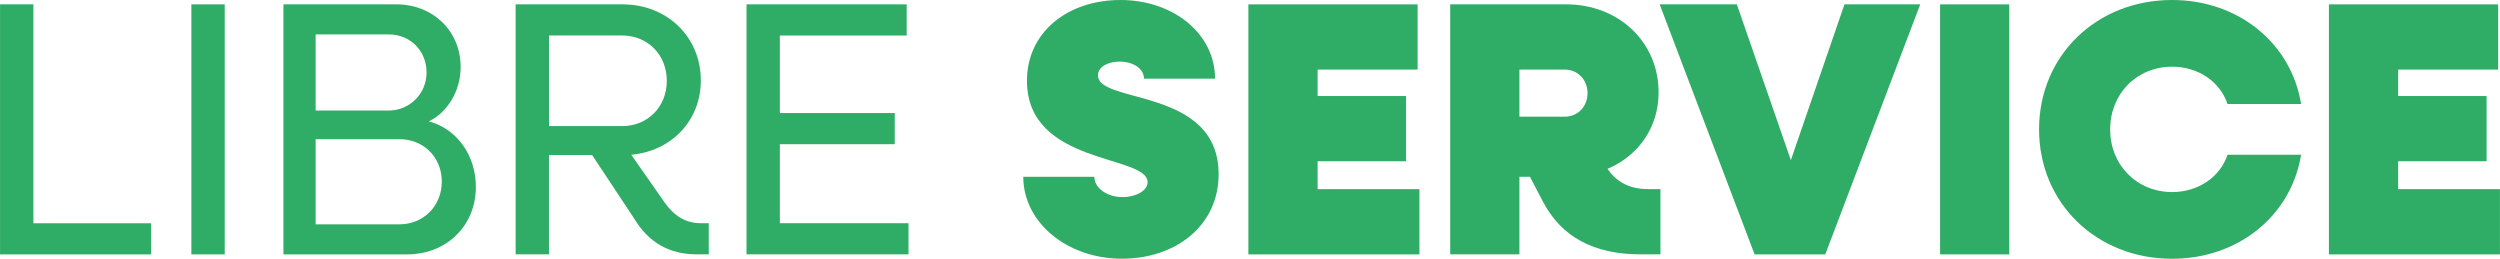
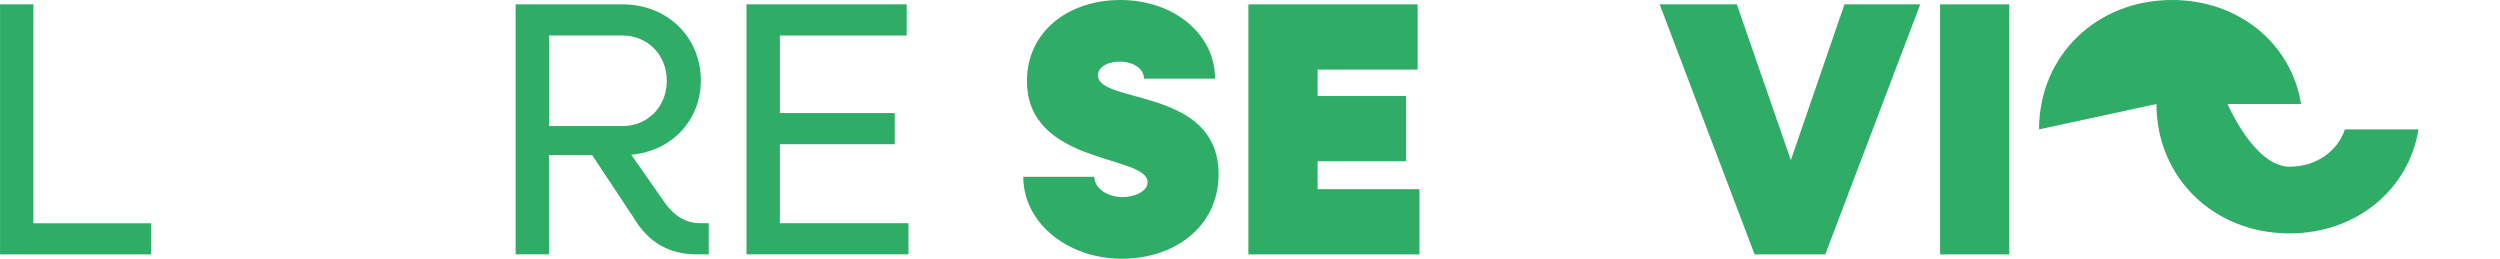
<svg xmlns="http://www.w3.org/2000/svg" id="Laag_2" width="180.1mm" height="18.64mm" viewBox="0 0 510.52 52.84">
  <defs>
    <style>.cls-1{fill:#2fac66;stroke-width:0px;}</style>
  </defs>
  <g id="Laag_1-2">
    <path class="cls-1" d="M0,.89h6.81v44.7h24.05v6.36H0V.89Z" />
-     <path class="cls-1" d="M39.07.89h6.81v51.06h-6.81V.89Z" />
-     <path class="cls-1" d="M57.87.89h23.09c7.4,0,13.1,5.4,13.1,12.8,0,5.03-2.81,9.32-6.51,11.1,5.7,1.48,9.62,6.88,9.62,13.39,0,7.92-5.99,13.77-14.06,13.77h-25.24V.89ZM64.45,7.03v15.54h14.95c4.14,0,7.7-3.33,7.7-7.77s-3.33-7.77-7.7-7.77h-14.95ZM64.45,28.42v17.39h17.1c4.96,0,8.66-3.77,8.66-8.73s-3.7-8.66-8.66-8.66h-17.1Z" />
    <path class="cls-1" d="M105.3.89h21.83c9.1,0,15.98,6.66,15.98,15.54,0,8.21-5.99,14.43-14.21,15.17l6.88,9.84c2,2.81,4.44,4.14,7.25,4.14h1.7v6.36h-2.44c-5.55,0-9.84-2.37-12.8-7.33l-8.58-12.95h-8.81v20.28h-6.81V.89ZM112.11,7.25v18.5h14.95c5.18,0,9.1-3.92,9.1-9.25s-3.92-9.25-9.1-9.25h-14.95Z" />
    <path class="cls-1" d="M152.44.89h32.71v6.36h-25.9v15.84h23.46v6.36h-23.46v16.13h26.27v6.36h-33.08V.89Z" />
    <path class="cls-1" d="M208.97,36.11h14.5c0,2.29,2.59,4.14,5.77,4.14,2.74,0,5.11-1.33,5.11-3.03,0-5.7-24.64-3.4-24.64-20.72,0-9.92,8.29-16.5,19.09-16.5s19.32,6.88,19.32,16.06h-14.51c0-2-2.15-3.48-4.96-3.48-2.37,0-4.44,1.04-4.44,2.81,0,5.92,24.64,2.37,24.64,20.2,0,10.43-8.66,17.24-19.76,17.24s-20.13-7.33-20.13-16.73Z" />
    <path class="cls-1" d="M254.93.89h34.56v13.32h-20.42v5.4h18.06v13.32h-18.06v5.7h20.79v13.32h-34.93V.89Z" />
-     <path class="cls-1" d="M296.15.89h23.68c10.73,0,18.87,7.7,18.87,17.98,0,7.18-4.14,12.95-10.43,15.61l.15.22c1.92,2.66,4.59,3.92,8.14,3.92h2.52v13.32h-4.07c-9.55,0-16.13-3.55-19.91-10.73l-2.67-5.11h-2.15v15.84h-14.13V.89ZM310.28,14.21v9.62h9.25c2.67,0,4.66-2.07,4.66-4.81s-2-4.81-4.66-4.81h-9.25Z" />
    <path class="cls-1" d="M338.92.89h15.76l11.03,31.82,10.95-31.82h15.47l-19.39,51.06h-14.43L338.92.89Z" />
    <path class="cls-1" d="M396.19.89h14.13v51.06h-14.13V.89Z" />
-     <path class="cls-1" d="M416.4,26.42c0-15.02,11.69-26.42,27.16-26.42,13.62,0,24.35,8.88,26.35,21.24h-15.02c-1.55-4.59-6-7.62-11.32-7.62-7.18,0-12.65,5.48-12.65,12.8s5.48,12.8,12.65,12.8c5.33,0,9.77-3.03,11.32-7.62h15.02c-2,12.36-12.73,21.24-26.35,21.24-15.47,0-27.16-11.4-27.16-26.42Z" />
-     <path class="cls-1" d="M475.59.89h34.56v13.32h-20.42v5.4h18.06v13.32h-18.06v5.7h20.79v13.32h-34.93V.89Z" />
+     <path class="cls-1" d="M416.4,26.42c0-15.02,11.69-26.42,27.16-26.42,13.62,0,24.35,8.88,26.35,21.24h-15.02s5.48,12.8,12.65,12.8c5.33,0,9.77-3.03,11.32-7.62h15.02c-2,12.36-12.73,21.24-26.35,21.24-15.47,0-27.16-11.4-27.16-26.42Z" />
  </g>
</svg>